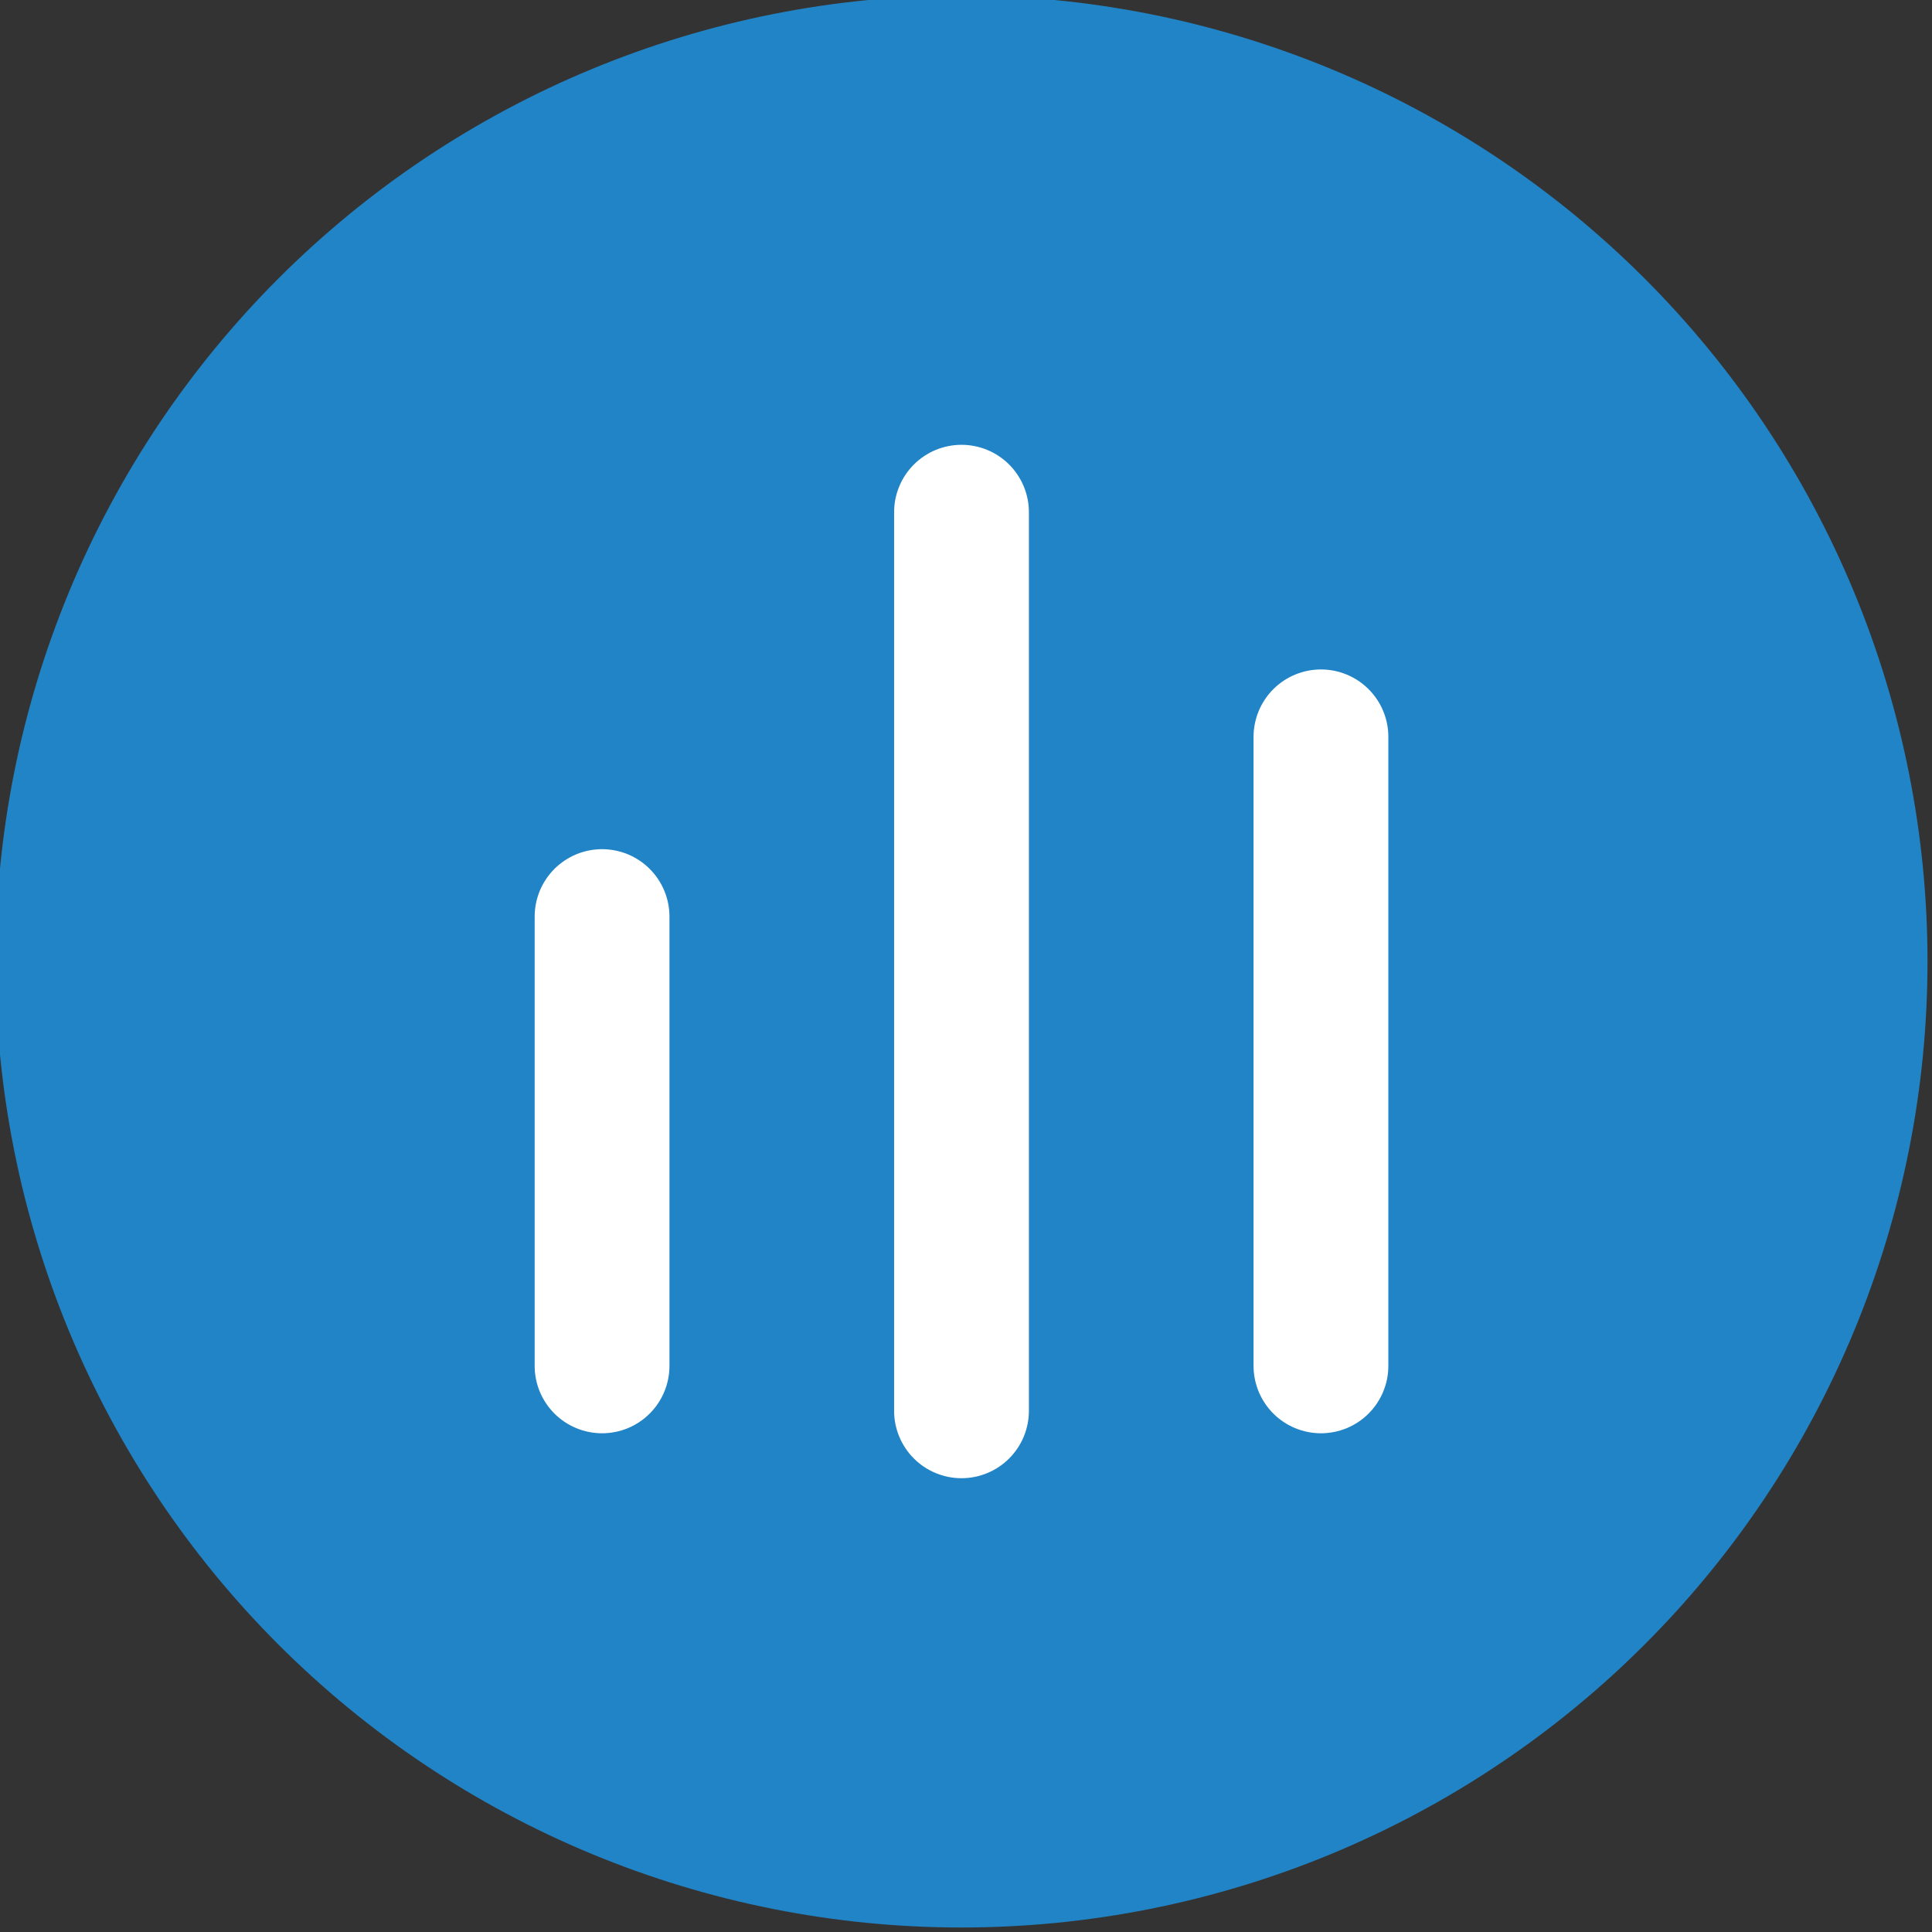
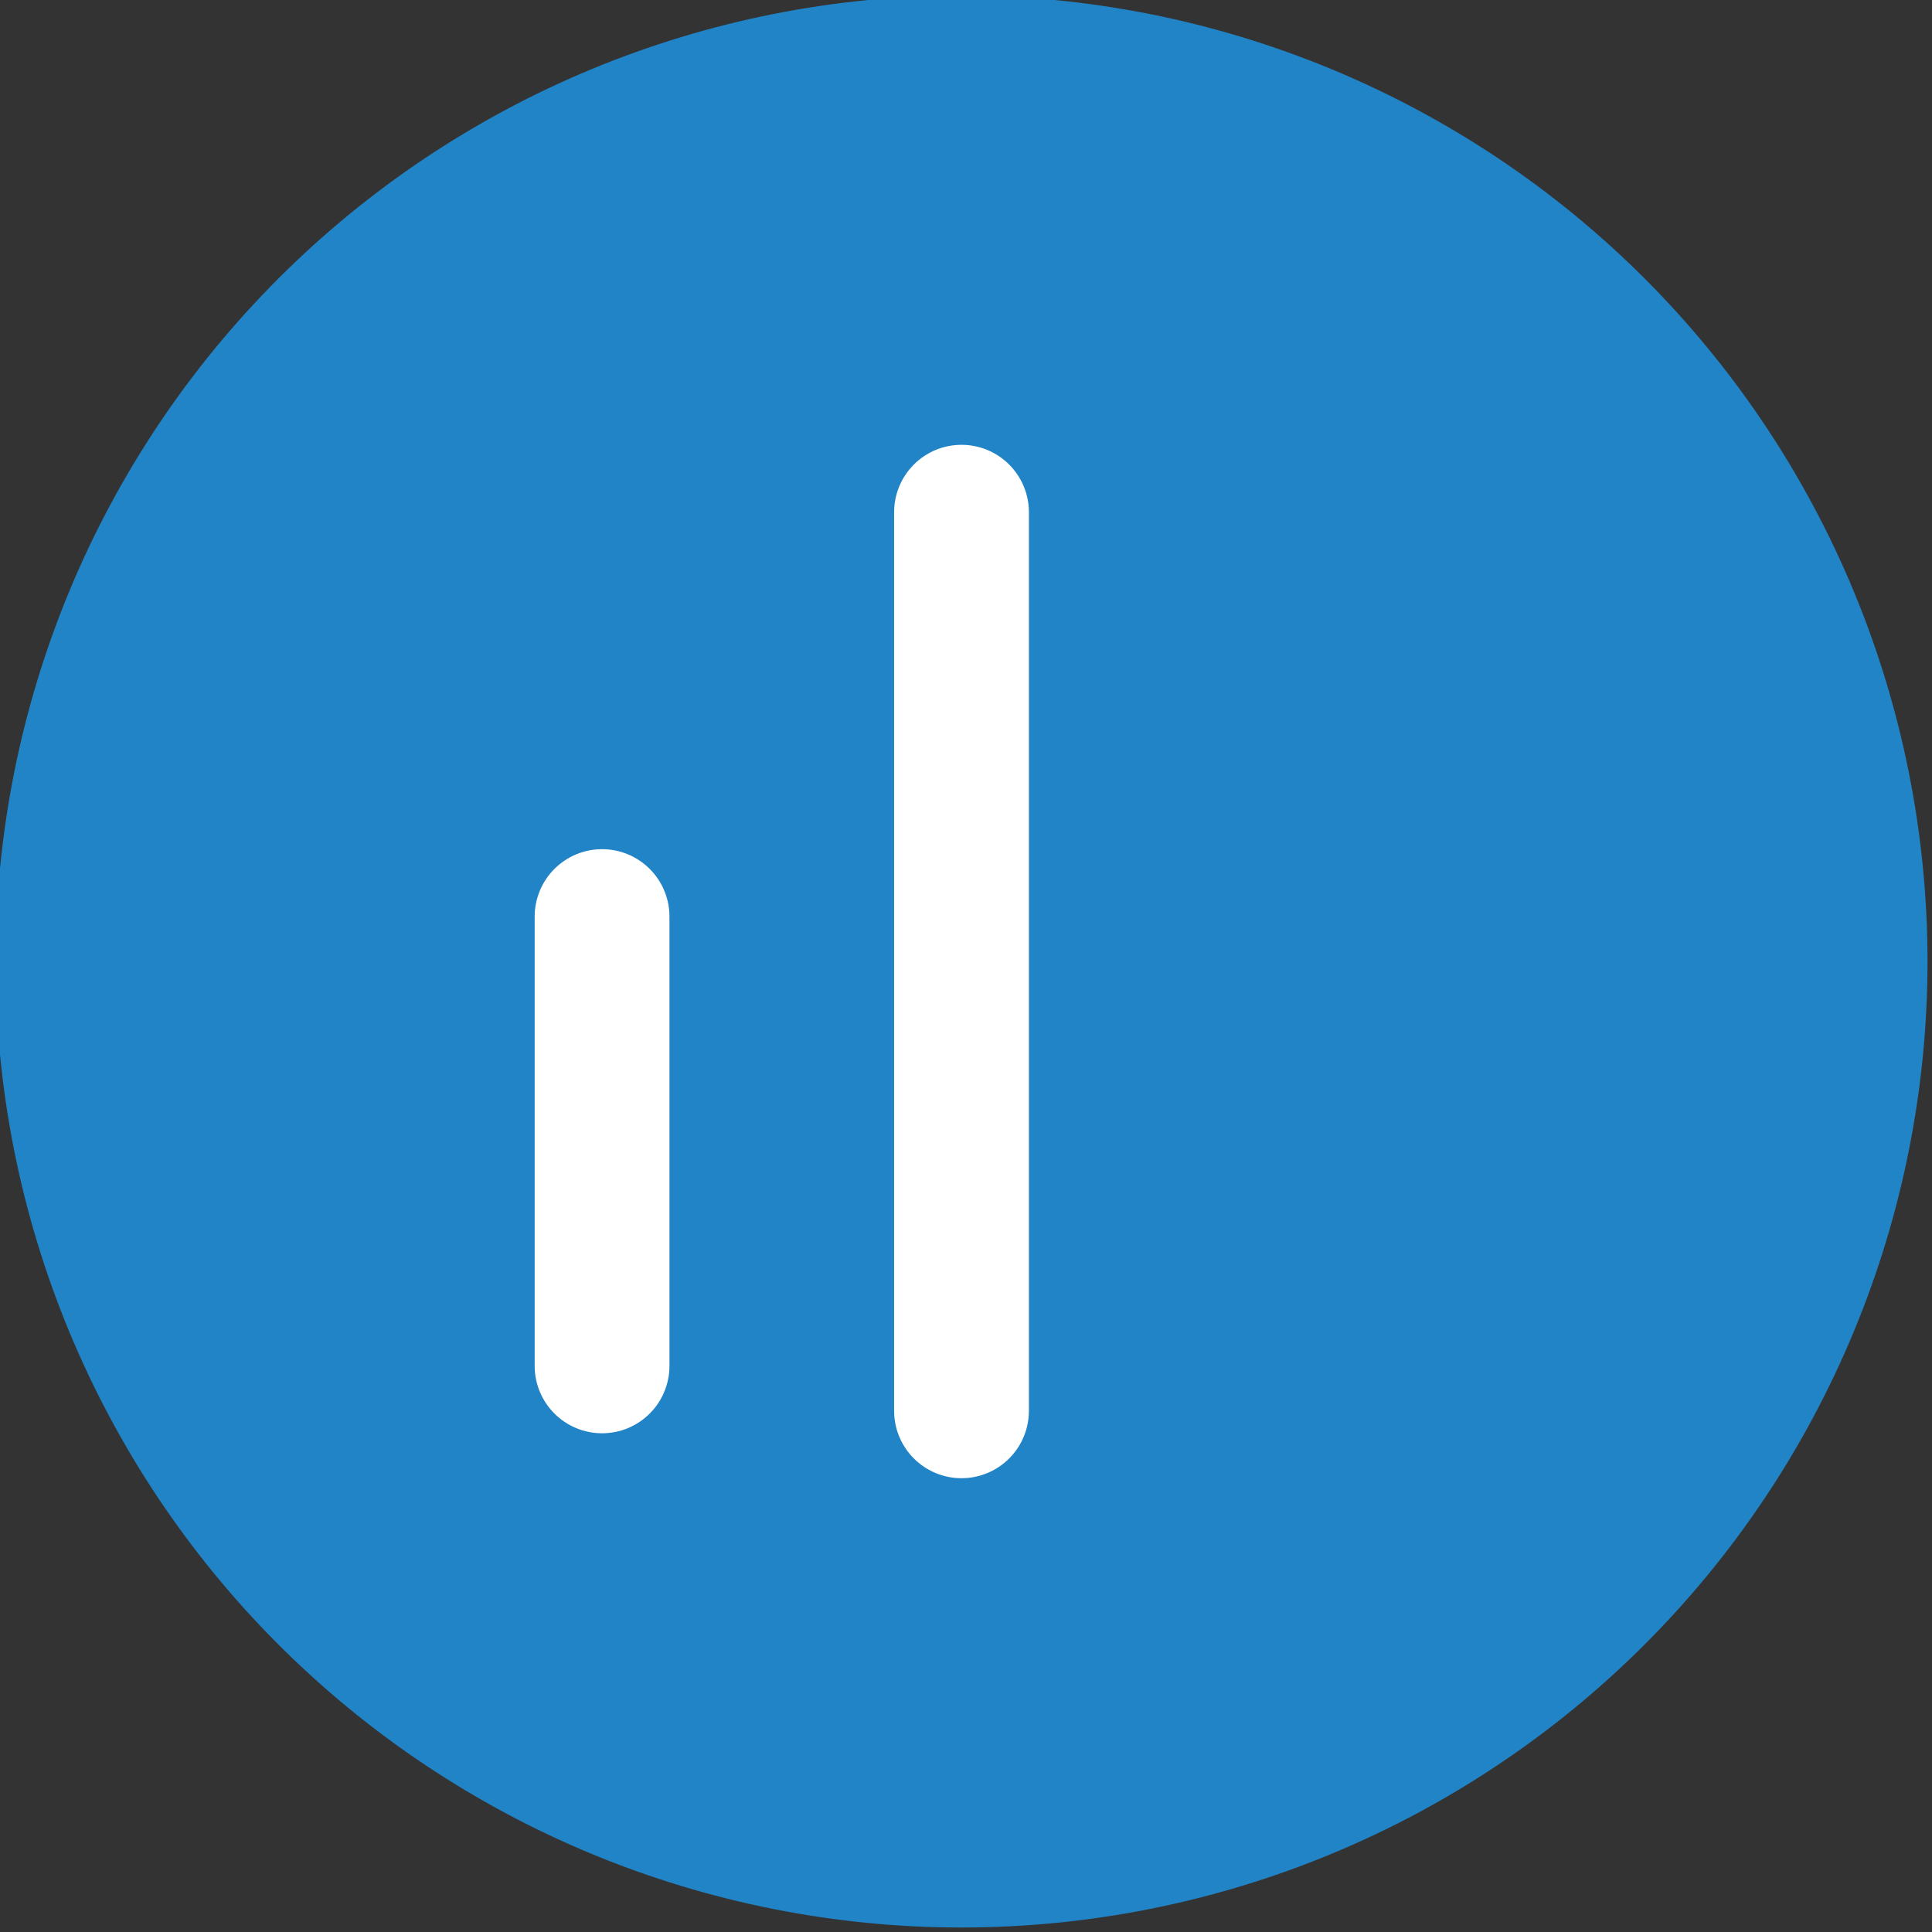
<svg xmlns="http://www.w3.org/2000/svg" width="500" zoomAndPan="magnify" viewBox="0 0 375 375" height="500" preserveAspectRatio="xMidYMid meet" version="1.2">
  <rect x="0" y="0" width="375" height="375" fill="#333333" stroke="none" />
  <g id="e0b484be82">
    <path style=" stroke:none;fill-rule:nonzero;fill:#2184c6;fill-opacity:1;" d="M 374.129 186.629 C 374.129 189.695 374.051 192.762 373.902 195.828 C 373.75 198.895 373.527 201.953 373.227 205.008 C 372.926 208.059 372.547 211.105 372.098 214.141 C 371.648 217.176 371.125 220.199 370.523 223.207 C 369.926 226.219 369.254 229.211 368.508 232.188 C 367.762 235.164 366.945 238.121 366.055 241.055 C 365.164 243.992 364.199 246.906 363.168 249.793 C 362.133 252.684 361.031 255.547 359.855 258.383 C 358.68 261.215 357.438 264.02 356.125 266.793 C 354.812 269.57 353.434 272.309 351.988 275.016 C 350.543 277.723 349.031 280.391 347.453 283.023 C 345.875 285.652 344.234 288.246 342.527 290.797 C 340.824 293.348 339.059 295.855 337.23 298.32 C 335.402 300.785 333.516 303.203 331.566 305.578 C 329.621 307.949 327.617 310.27 325.555 312.547 C 323.496 314.82 321.379 317.039 319.211 319.211 C 317.039 321.379 314.82 323.496 312.547 325.555 C 310.273 327.617 307.949 329.621 305.578 331.566 C 303.203 333.516 300.785 335.402 298.32 337.23 C 295.855 339.059 293.348 340.824 290.797 342.527 C 288.246 344.234 285.652 345.875 283.023 347.453 C 280.391 349.031 277.723 350.543 275.016 351.988 C 272.309 353.434 269.57 354.812 266.793 356.125 C 264.02 357.438 261.215 358.68 258.383 359.855 C 255.547 361.031 252.684 362.133 249.793 363.168 C 246.906 364.199 243.992 365.164 241.055 366.055 C 238.121 366.945 235.164 367.762 232.188 368.508 C 229.211 369.254 226.219 369.926 223.207 370.523 C 220.199 371.125 217.176 371.648 214.141 372.098 C 211.105 372.547 208.059 372.926 205.008 373.227 C 201.953 373.527 198.895 373.75 195.828 373.902 C 192.762 374.051 189.695 374.129 186.629 374.129 C 183.559 374.129 180.492 374.051 177.426 373.902 C 174.363 373.75 171.305 373.527 168.25 373.227 C 165.195 372.926 162.152 372.547 159.117 372.098 C 156.082 371.648 153.059 371.125 150.047 370.523 C 147.039 369.926 144.047 369.254 141.07 368.508 C 138.094 367.762 135.137 366.945 132.199 366.055 C 129.262 365.164 126.352 364.199 123.461 363.168 C 120.57 362.133 117.711 361.031 114.875 359.855 C 112.039 358.68 109.234 357.438 106.461 356.125 C 103.688 354.812 100.945 353.434 98.242 351.988 C 95.535 350.543 92.867 349.031 90.234 347.453 C 87.602 345.875 85.012 344.234 82.457 342.527 C 79.906 340.824 77.398 339.059 74.934 337.23 C 72.469 335.402 70.051 333.516 67.68 331.566 C 65.309 329.621 62.984 327.617 60.711 325.555 C 58.438 323.496 56.215 321.379 54.047 319.211 C 51.875 317.039 49.762 314.82 47.699 312.547 C 45.641 310.27 43.637 307.949 41.688 305.578 C 39.742 303.203 37.855 300.785 36.027 298.32 C 34.199 295.855 32.434 293.348 30.727 290.797 C 29.023 288.246 27.383 285.652 25.805 283.023 C 24.227 280.391 22.715 277.723 21.27 275.016 C 19.82 272.309 18.441 269.57 17.129 266.793 C 15.816 264.02 14.574 261.215 13.402 258.383 C 12.227 255.547 11.121 252.684 10.09 249.793 C 9.055 246.906 8.094 243.992 7.203 241.055 C 6.312 238.121 5.492 235.164 4.746 232.188 C 4 229.211 3.328 226.219 2.73 223.207 C 2.133 220.199 1.609 217.176 1.156 214.141 C 0.707 211.105 0.332 208.059 0.031 205.008 C -0.27 201.953 -0.496 198.895 -0.645 195.828 C -0.797 192.762 -0.871 189.695 -0.871 186.629 C -0.871 183.559 -0.797 180.492 -0.645 177.426 C -0.496 174.363 -0.27 171.305 0.031 168.25 C 0.332 165.195 0.707 162.152 1.156 159.117 C 1.609 156.082 2.133 153.059 2.73 150.047 C 3.328 147.039 4 144.047 4.746 141.07 C 5.492 138.094 6.312 135.137 7.203 132.199 C 8.094 129.262 9.055 126.352 10.09 123.461 C 11.121 120.57 12.227 117.711 13.402 114.875 C 14.574 112.039 15.816 109.234 17.129 106.461 C 18.441 103.688 19.82 100.945 21.27 98.242 C 22.715 95.535 24.227 92.867 25.805 90.234 C 27.383 87.602 29.023 85.012 30.727 82.457 C 32.434 79.906 34.199 77.398 36.027 74.934 C 37.855 72.469 39.742 70.051 41.688 67.68 C 43.637 65.309 45.641 62.984 47.699 60.711 C 49.762 58.438 51.875 56.215 54.047 54.047 C 56.215 51.875 58.438 49.762 60.711 47.699 C 62.984 45.641 65.309 43.637 67.68 41.688 C 70.051 39.742 72.469 37.855 74.934 36.027 C 77.398 34.199 79.906 32.434 82.457 30.727 C 85.012 29.023 87.602 27.383 90.234 25.805 C 92.867 24.227 95.535 22.715 98.242 21.27 C 100.945 19.82 103.688 18.441 106.461 17.129 C 109.234 15.816 112.039 14.574 114.875 13.402 C 117.711 12.227 120.57 11.121 123.461 10.09 C 126.352 9.055 129.262 8.094 132.199 7.203 C 135.137 6.312 138.094 5.492 141.07 4.746 C 144.047 4 147.039 3.328 150.047 2.73 C 153.059 2.133 156.082 1.609 159.117 1.156 C 162.152 0.707 165.195 0.332 168.25 0.031 C 171.305 -0.27 174.363 -0.496 177.426 -0.645 C 180.492 -0.797 183.559 -0.871 186.629 -0.871 C 189.695 -0.871 192.762 -0.797 195.828 -0.645 C 198.895 -0.496 201.953 -0.27 205.008 0.031 C 208.059 0.332 211.105 0.707 214.141 1.156 C 217.176 1.609 220.199 2.133 223.207 2.73 C 226.219 3.328 229.211 4 232.188 4.746 C 235.164 5.492 238.121 6.312 241.055 7.203 C 243.992 8.094 246.906 9.055 249.793 10.09 C 252.684 11.121 255.547 12.227 258.383 13.402 C 261.215 14.574 264.02 15.816 266.793 17.129 C 269.57 18.441 272.309 19.82 275.016 21.27 C 277.723 22.715 280.391 24.227 283.023 25.805 C 285.652 27.383 288.246 29.023 290.797 30.727 C 293.348 32.434 295.855 34.199 298.32 36.027 C 300.785 37.855 303.203 39.742 305.578 41.688 C 307.949 43.637 310.273 45.641 312.547 47.699 C 314.82 49.762 317.039 51.875 319.211 54.047 C 321.379 56.215 323.496 58.438 325.555 60.711 C 327.617 62.984 329.621 65.309 331.566 67.68 C 333.516 70.051 335.402 72.469 337.23 74.934 C 339.059 77.398 340.824 79.906 342.527 82.457 C 344.234 85.012 345.875 87.602 347.453 90.234 C 349.031 92.867 350.543 95.535 351.988 98.242 C 353.434 100.945 354.812 103.688 356.125 106.461 C 357.438 109.234 358.68 112.039 359.855 114.875 C 361.031 117.711 362.133 120.57 363.168 123.461 C 364.199 126.352 365.164 129.262 366.055 132.199 C 366.945 135.137 367.762 138.094 368.508 141.07 C 369.254 144.047 369.926 147.039 370.523 150.047 C 371.125 153.059 371.648 156.082 372.098 159.117 C 372.547 162.152 372.926 165.195 373.227 168.25 C 373.527 171.305 373.75 174.363 373.902 177.426 C 374.051 180.492 374.129 183.559 374.129 186.629 Z M 374.129 186.629 " />
    <path style=" stroke:none;fill-rule:nonzero;fill:#ffffff;fill-opacity:1;" d="M 186.629 286.918 C 185.77 286.918 184.918 286.836 184.074 286.668 C 183.234 286.5 182.414 286.25 181.621 285.922 C 180.828 285.594 180.074 285.191 179.359 284.715 C 178.645 284.238 177.984 283.695 177.379 283.086 C 176.77 282.48 176.227 281.82 175.75 281.105 C 175.273 280.391 174.871 279.637 174.543 278.844 C 174.215 278.051 173.965 277.23 173.797 276.391 C 173.629 275.547 173.547 274.695 173.547 273.836 L 173.547 99.418 C 173.547 98.559 173.629 97.707 173.797 96.867 C 173.965 96.023 174.215 95.207 174.543 94.414 C 174.871 93.617 175.273 92.863 175.75 92.152 C 176.227 91.438 176.77 90.777 177.379 90.168 C 177.984 89.562 178.645 89.02 179.359 88.543 C 180.074 88.066 180.828 87.66 181.621 87.332 C 182.414 87.004 183.234 86.758 184.074 86.59 C 184.918 86.422 185.77 86.336 186.629 86.336 C 187.488 86.336 188.336 86.422 189.18 86.59 C 190.023 86.758 190.84 87.004 191.633 87.332 C 192.426 87.66 193.18 88.066 193.895 88.543 C 194.609 89.02 195.27 89.562 195.879 90.168 C 196.484 90.777 197.027 91.438 197.504 92.152 C 197.98 92.863 198.387 93.617 198.715 94.414 C 199.043 95.207 199.289 96.023 199.457 96.867 C 199.625 97.707 199.711 98.559 199.711 99.418 L 199.711 273.836 C 199.711 274.695 199.625 275.547 199.457 276.391 C 199.289 277.23 199.043 278.051 198.715 278.844 C 198.387 279.637 197.98 280.391 197.504 281.105 C 197.027 281.82 196.484 282.48 195.879 283.086 C 195.27 283.695 194.609 284.238 193.895 284.715 C 193.18 285.191 192.426 285.594 191.633 285.922 C 190.84 286.25 190.023 286.5 189.18 286.668 C 188.336 286.836 187.488 286.918 186.629 286.918 Z M 186.629 286.918 " />
    <path style=" stroke:none;fill-rule:nonzero;fill:#ffffff;fill-opacity:1;" d="M 116.859 278.199 C 116 278.199 115.152 278.113 114.309 277.945 C 113.465 277.777 112.648 277.531 111.855 277.203 C 111.062 276.875 110.309 276.469 109.594 275.992 C 108.879 275.516 108.219 274.973 107.609 274.367 C 107.004 273.758 106.461 273.098 105.984 272.383 C 105.508 271.668 105.102 270.914 104.773 270.121 C 104.445 269.328 104.199 268.512 104.031 267.668 C 103.863 266.824 103.777 265.977 103.777 265.117 L 103.777 177.906 C 103.777 177.047 103.863 176.199 104.031 175.355 C 104.199 174.512 104.445 173.695 104.773 172.902 C 105.102 172.105 105.508 171.352 105.984 170.641 C 106.461 169.926 107.004 169.266 107.609 168.656 C 108.219 168.051 108.879 167.508 109.594 167.031 C 110.309 166.555 111.062 166.148 111.855 165.82 C 112.648 165.492 113.465 165.246 114.309 165.078 C 115.152 164.91 116 164.824 116.859 164.824 C 117.719 164.824 118.57 164.91 119.414 165.078 C 120.254 165.246 121.074 165.492 121.867 165.82 C 122.66 166.148 123.414 166.555 124.129 167.031 C 124.844 167.508 125.504 168.051 126.109 168.656 C 126.719 169.266 127.262 169.926 127.738 170.641 C 128.215 171.352 128.617 172.105 128.945 172.902 C 129.273 173.695 129.523 174.512 129.691 175.355 C 129.859 176.199 129.941 177.047 129.941 177.906 L 129.941 265.117 C 129.941 265.977 129.859 266.824 129.691 267.668 C 129.523 268.512 129.273 269.328 128.945 270.121 C 128.617 270.914 128.215 271.668 127.738 272.383 C 127.262 273.098 126.719 273.758 126.109 274.367 C 125.504 274.973 124.844 275.516 124.129 275.992 C 123.414 276.469 122.66 276.875 121.867 277.203 C 121.074 277.531 120.254 277.777 119.414 277.945 C 118.57 278.113 117.719 278.199 116.859 278.199 Z M 116.859 278.199 " />
-     <path style=" stroke:none;fill-rule:nonzero;fill:#ffffff;fill-opacity:1;" d="M 256.395 278.199 C 255.535 278.199 254.688 278.113 253.844 277.945 C 253 277.777 252.184 277.531 251.391 277.203 C 250.598 276.875 249.844 276.469 249.129 275.992 C 248.414 275.516 247.754 274.973 247.145 274.367 C 246.539 273.758 245.996 273.098 245.52 272.383 C 245.043 271.668 244.637 270.914 244.309 270.121 C 243.98 269.328 243.734 268.512 243.566 267.668 C 243.398 266.824 243.312 265.977 243.312 265.117 L 243.312 143.023 C 243.312 142.164 243.398 141.312 243.566 140.473 C 243.734 139.629 243.98 138.812 244.309 138.016 C 244.637 137.223 245.043 136.469 245.52 135.754 C 245.996 135.043 246.539 134.379 247.145 133.773 C 247.754 133.164 248.414 132.625 249.129 132.145 C 249.844 131.668 250.594 131.266 251.391 130.938 C 252.184 130.609 253 130.359 253.844 130.191 C 254.688 130.027 255.535 129.941 256.395 129.941 C 257.254 129.941 258.105 130.027 258.949 130.191 C 259.789 130.359 260.609 130.609 261.402 130.938 C 262.195 131.266 262.949 131.668 263.664 132.145 C 264.379 132.625 265.039 133.164 265.645 133.773 C 266.254 134.379 266.793 135.043 267.273 135.754 C 267.75 136.469 268.152 137.223 268.48 138.016 C 268.809 138.812 269.059 139.629 269.227 140.473 C 269.395 141.312 269.477 142.164 269.477 143.023 L 269.477 265.117 C 269.477 265.977 269.395 266.824 269.227 267.668 C 269.059 268.512 268.809 269.328 268.48 270.121 C 268.152 270.914 267.75 271.668 267.273 272.383 C 266.793 273.098 266.254 273.758 265.645 274.367 C 265.039 274.973 264.379 275.516 263.664 275.992 C 262.949 276.469 262.195 276.875 261.402 277.203 C 260.609 277.531 259.789 277.777 258.949 277.945 C 258.105 278.113 257.254 278.199 256.395 278.199 Z M 256.395 278.199 " />
  </g>
</svg>